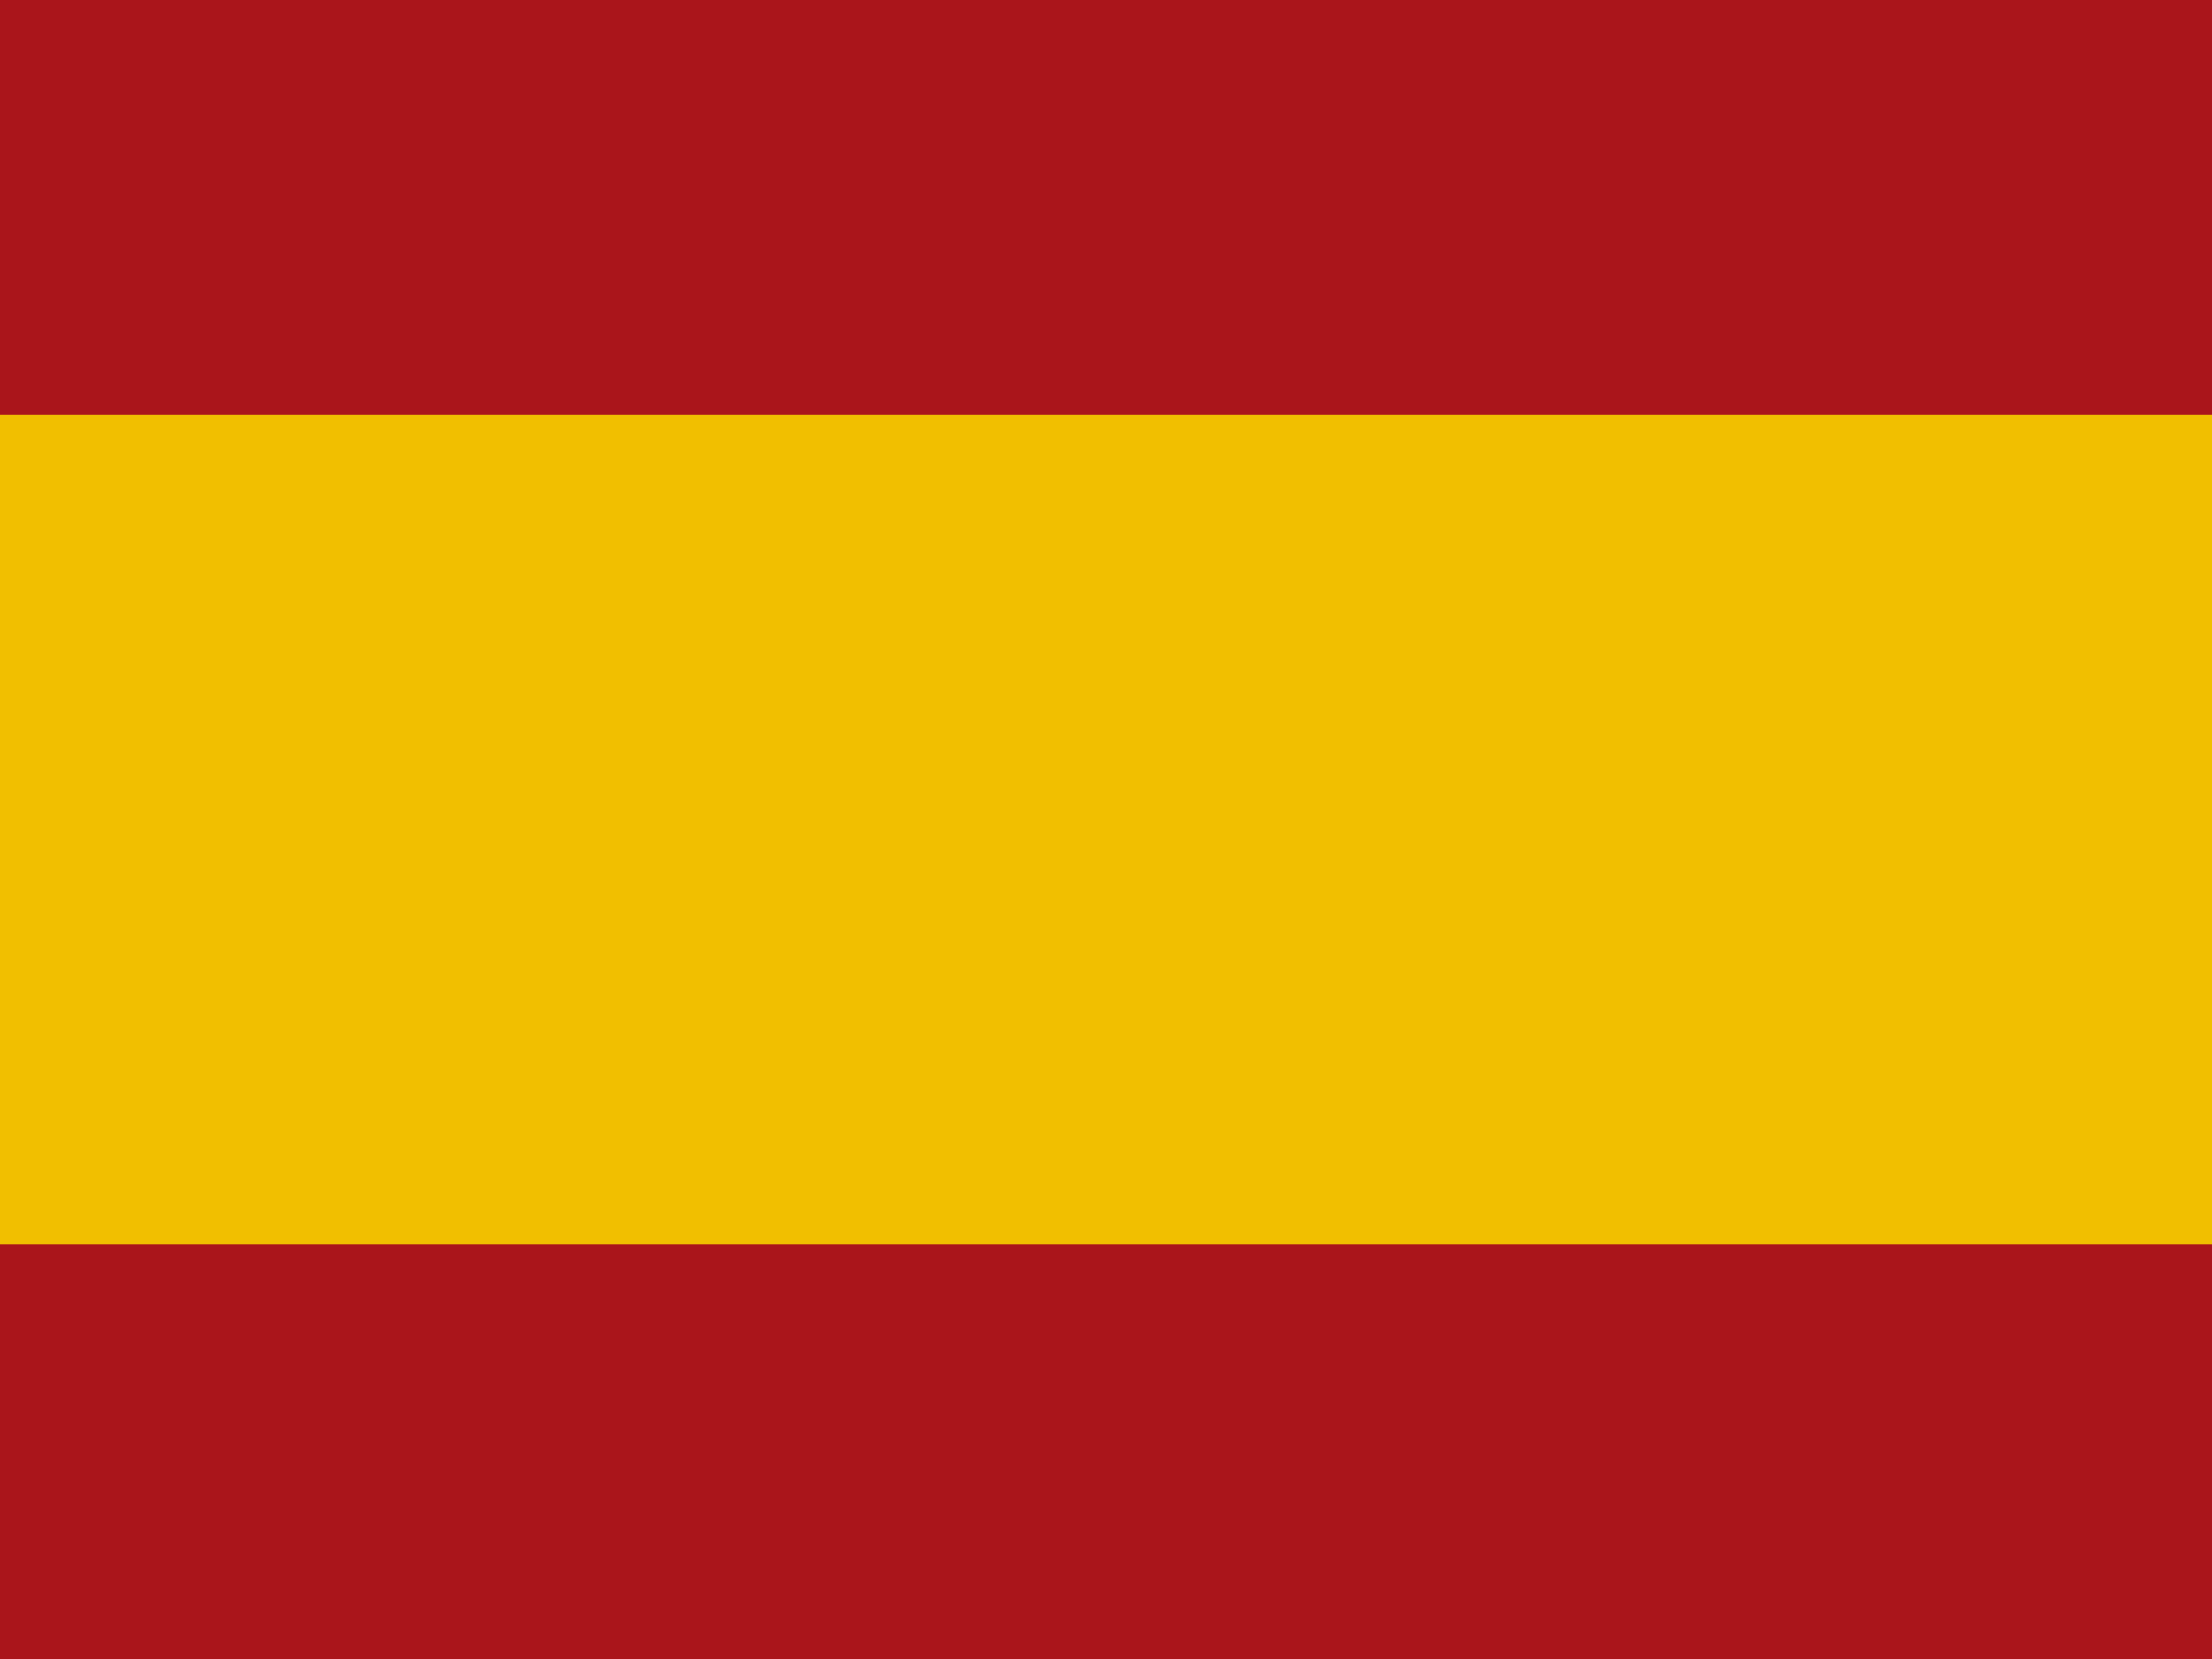
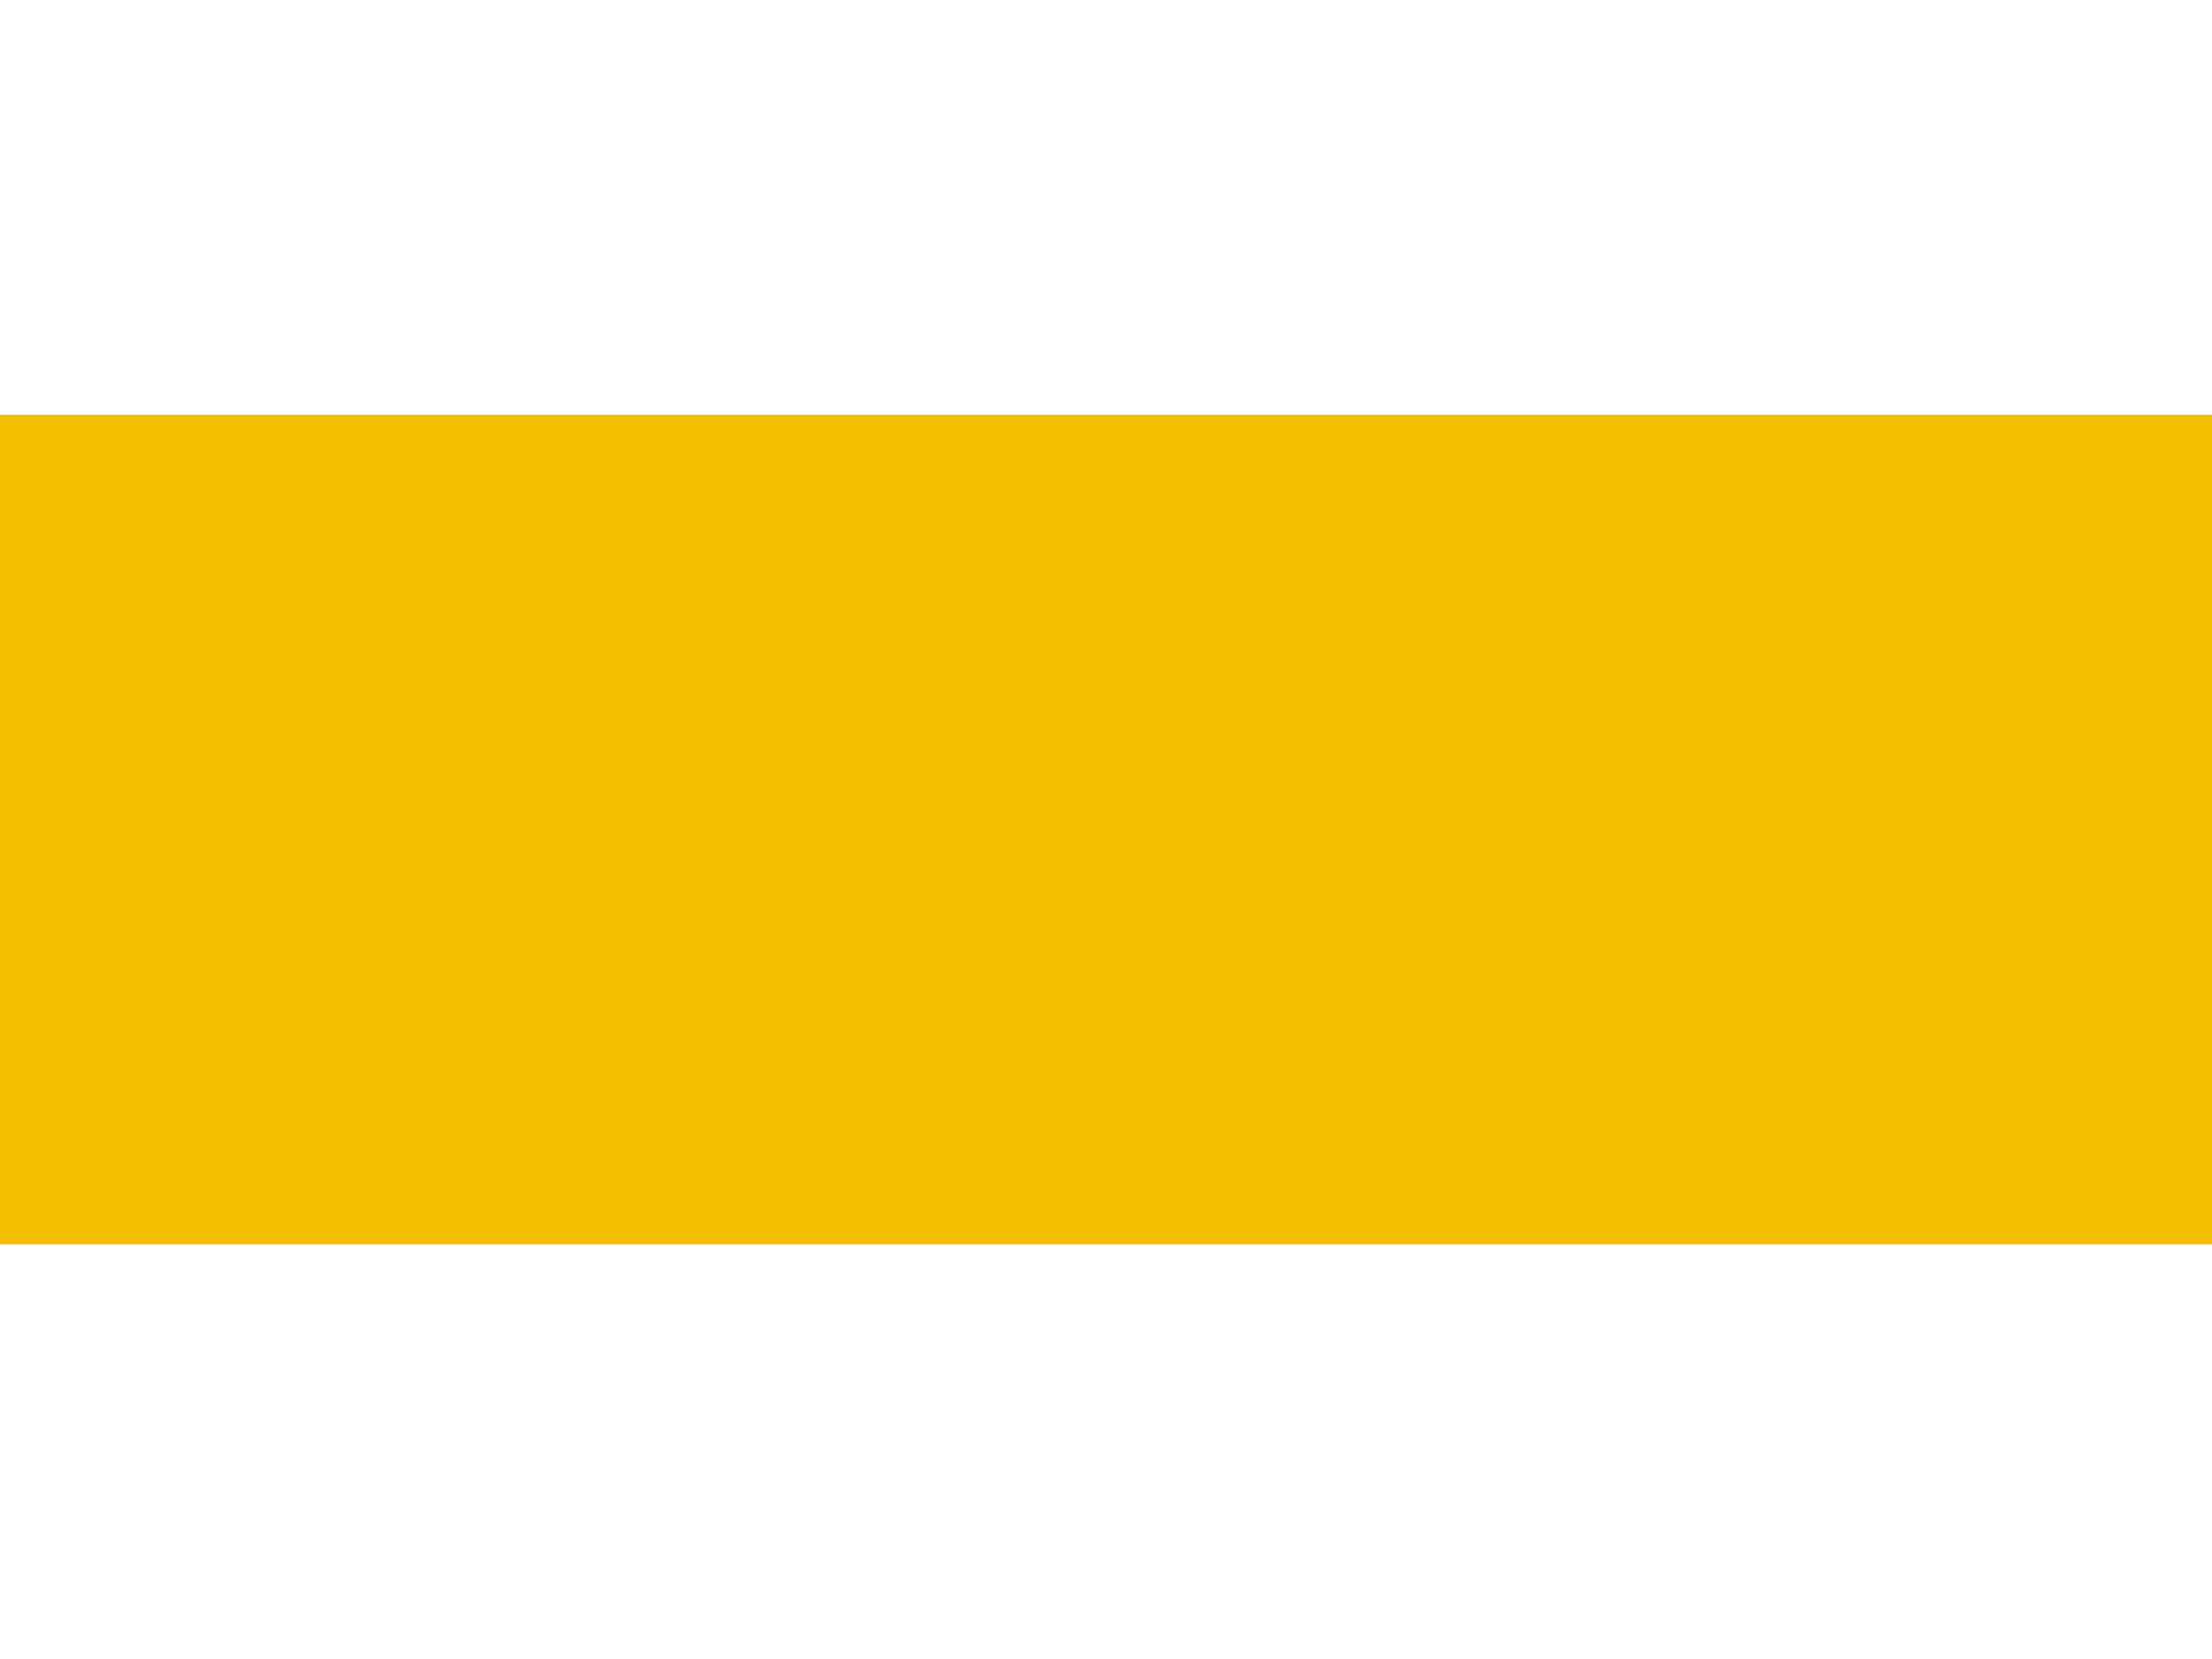
<svg xmlns="http://www.w3.org/2000/svg" width="23" height="17.25" viewBox="0 0 23 17.25">
  <g id="Group_258" data-name="Group 258" transform="translate(-398 -5439.235)">
-     <path id="Path_117" data-name="Path 117" d="M0,0H23V17.25H0Z" transform="translate(398 5439.235)" fill="#aa151b" />
    <path id="Path_118" data-name="Path 118" d="M0,120H23v8.625H0Z" transform="translate(398 5323.548)" fill="#f1bf00" />
  </g>
</svg>